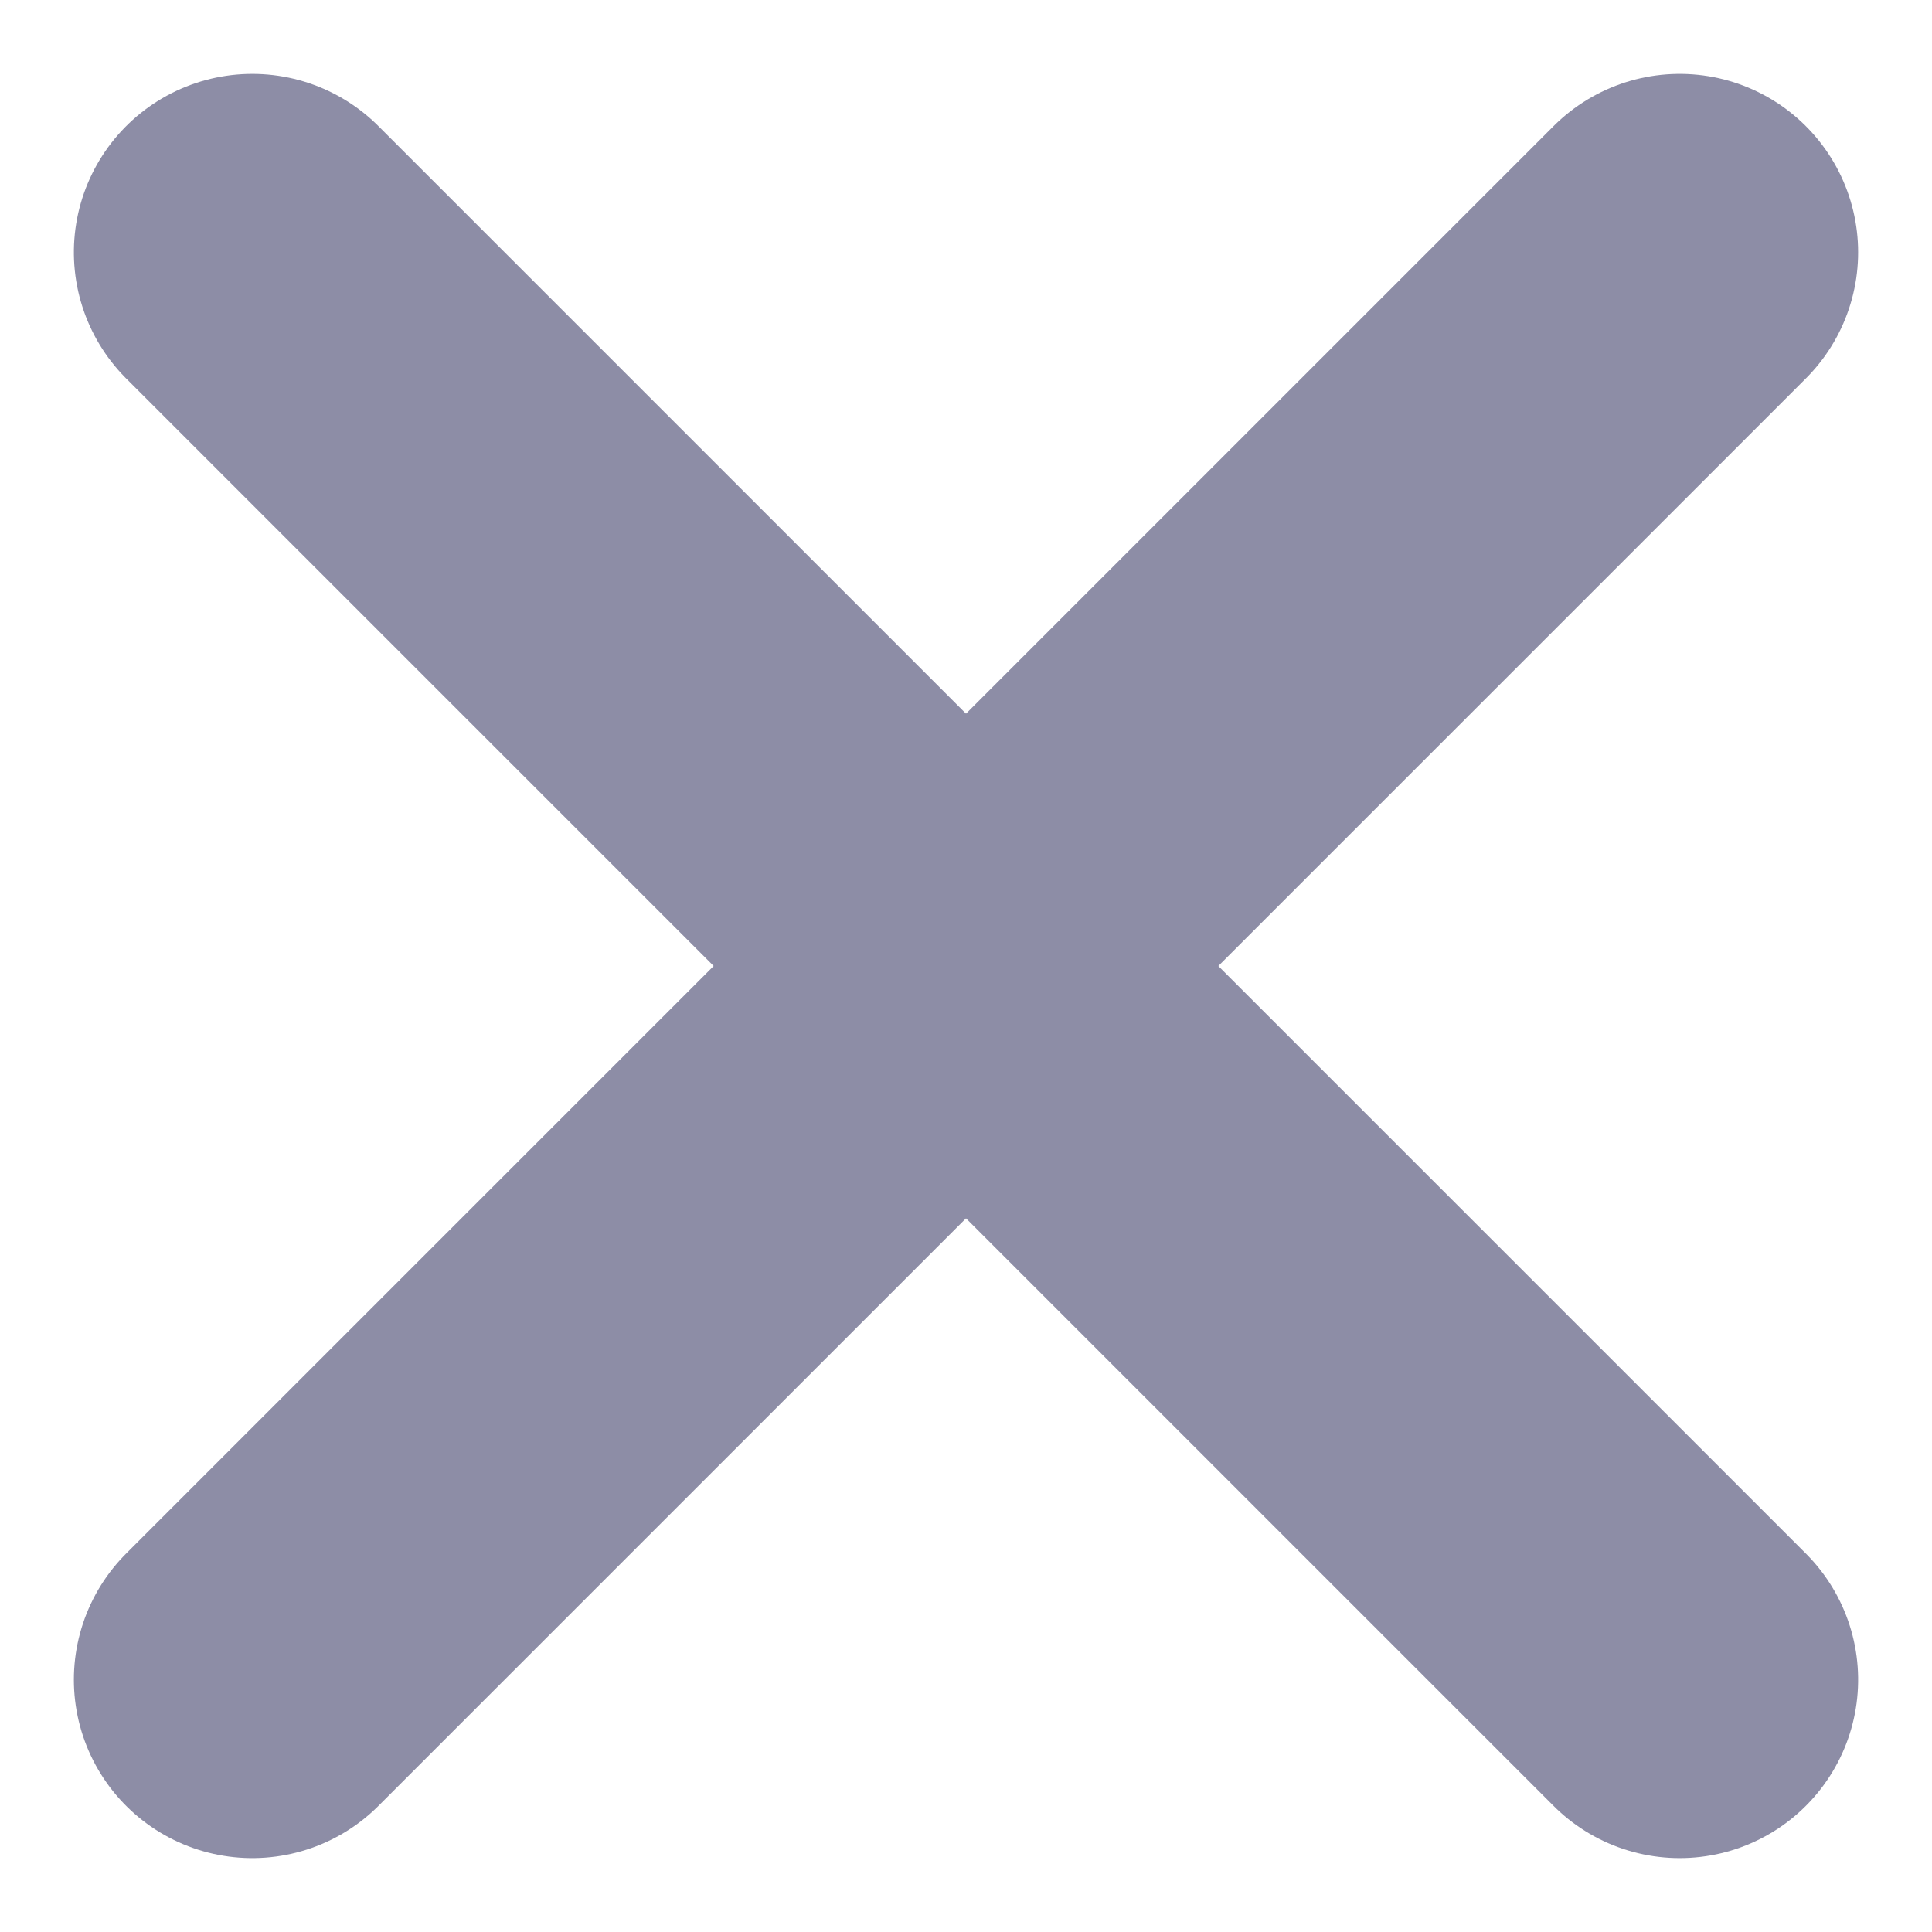
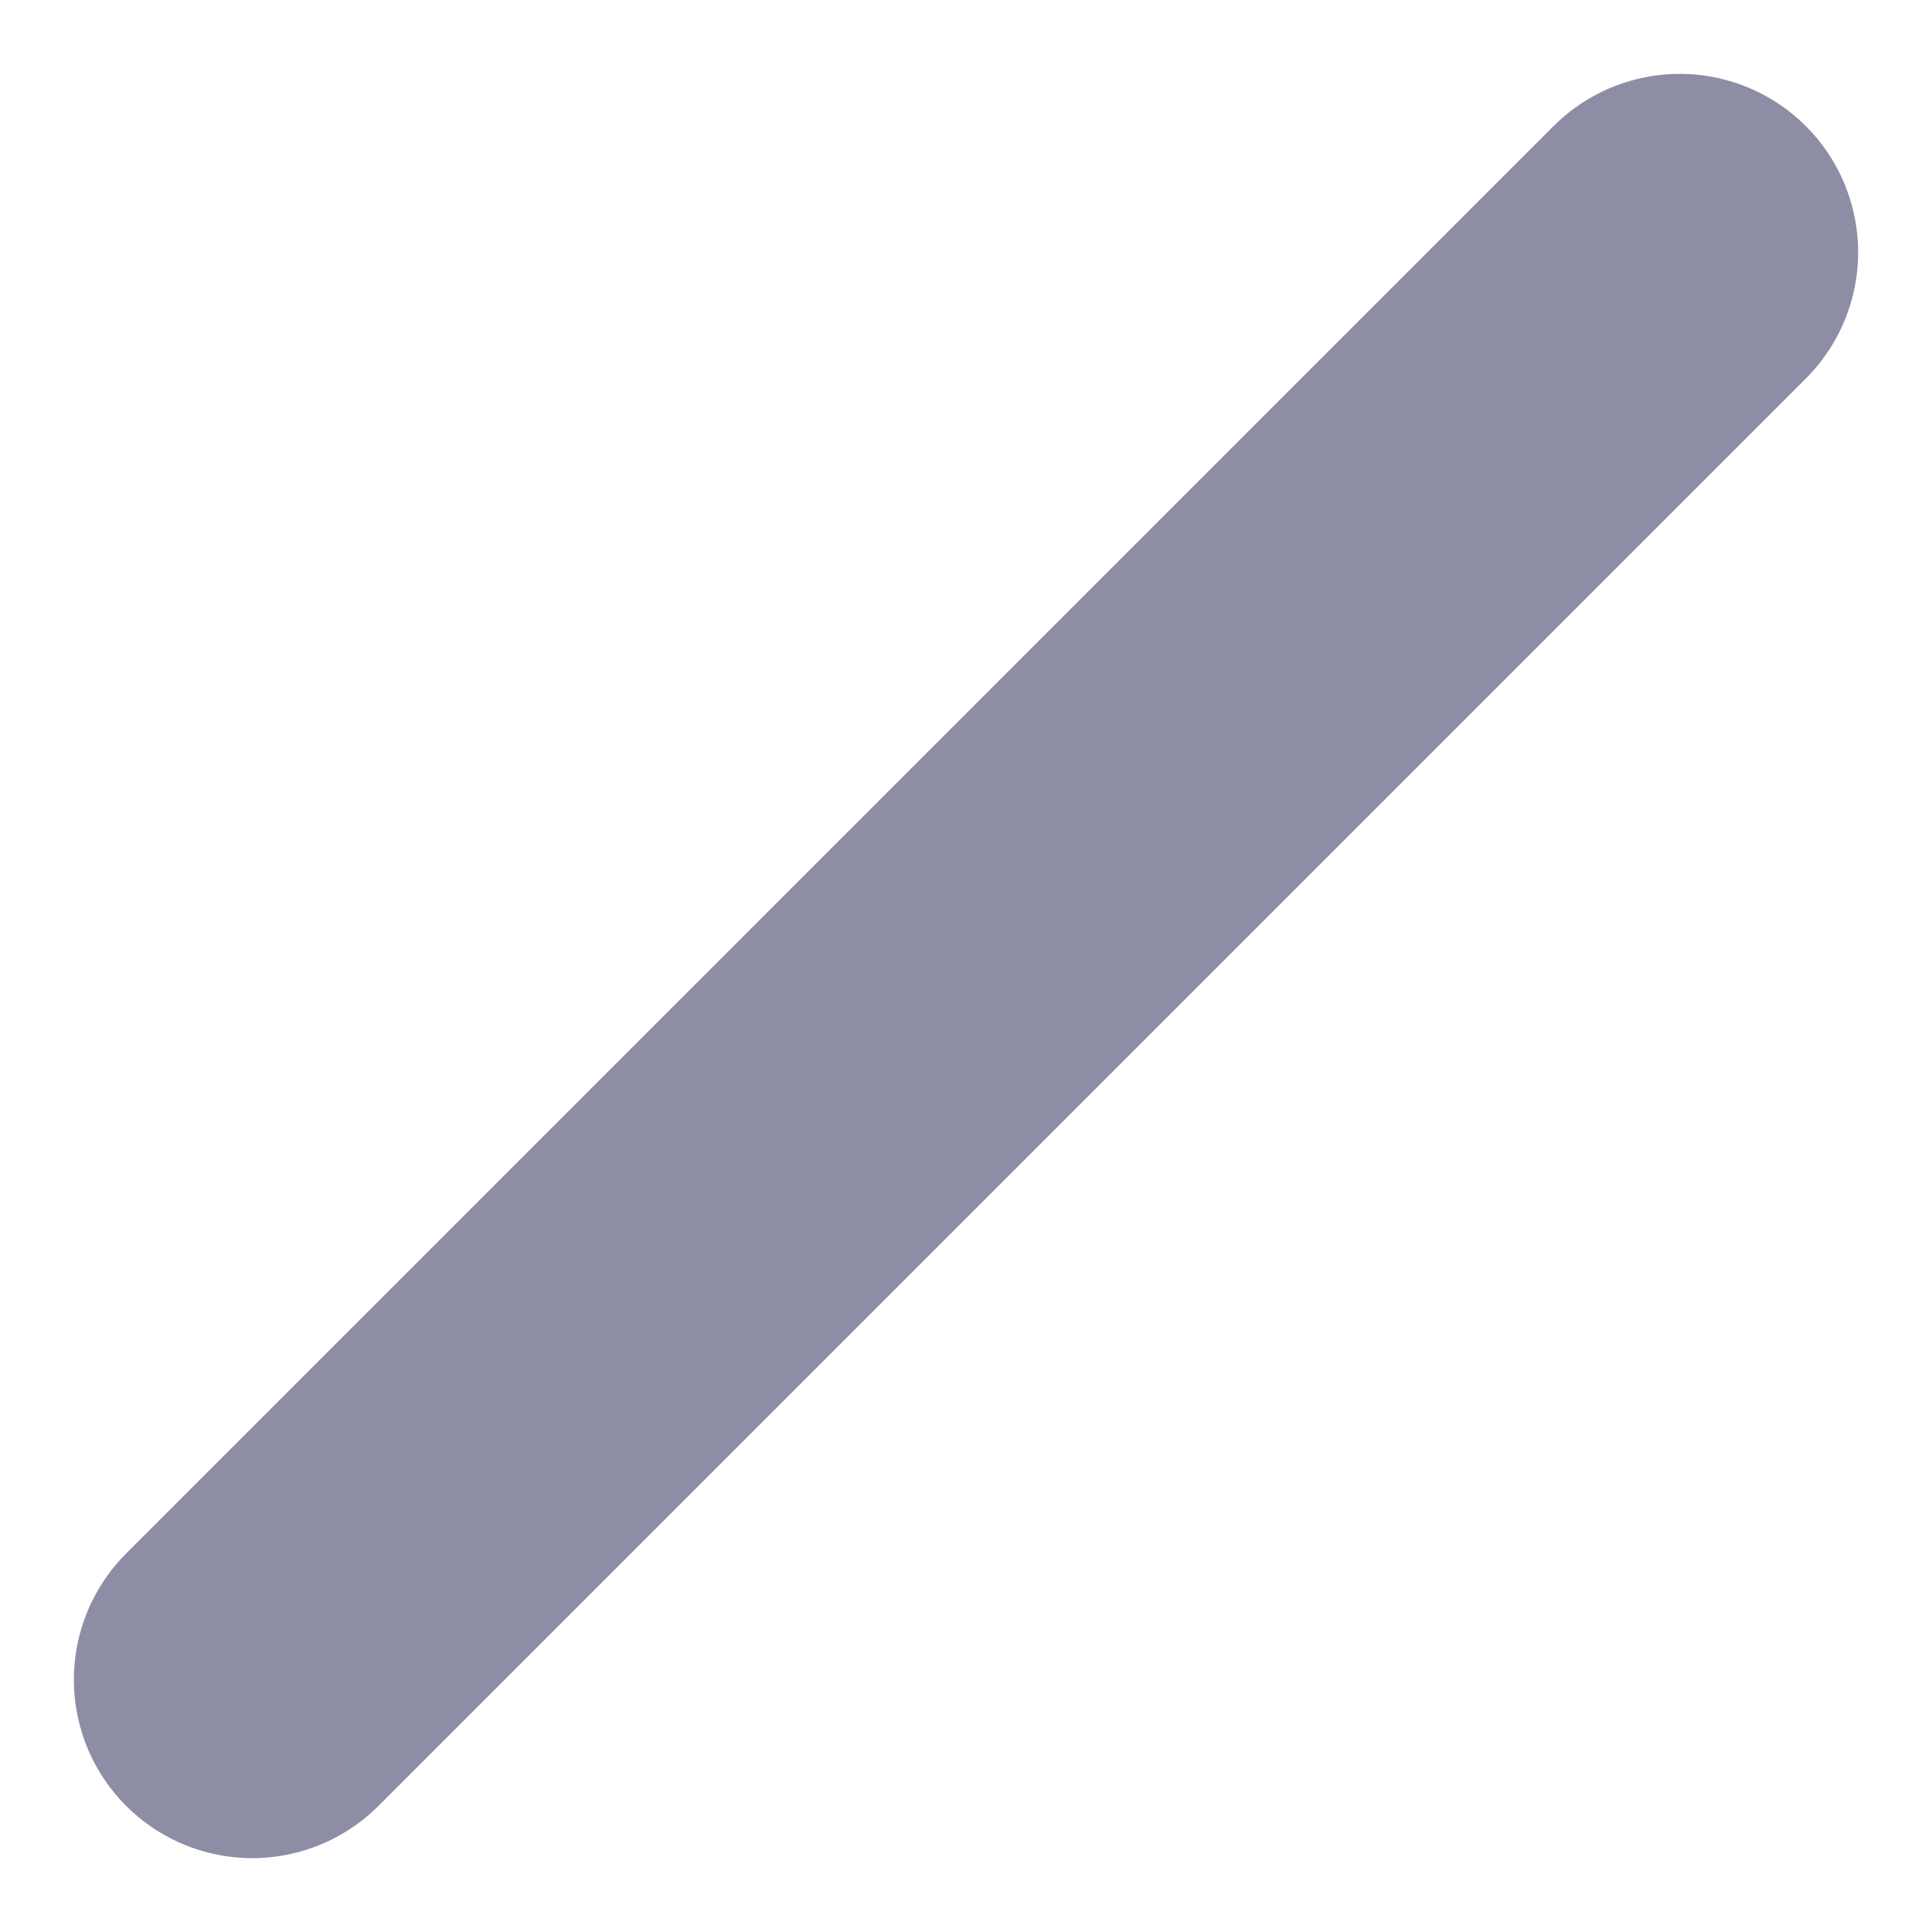
<svg xmlns="http://www.w3.org/2000/svg" width="10.828" height="10.828" viewBox="0 0 10.828 10.828">
  <g data-name="Icon Close">
    <path data-name="Контур 14" d="m3240 376 8-8" transform="translate(-3238.586 -366.586)" style="fill:none;stroke:#8d8da6;stroke-linecap:round;stroke-linejoin:round;stroke-width:2px" />
-     <path data-name="Контур 15" d="m0 8 8-8" transform="rotate(90 4 5.414)" style="fill:none;stroke:#8d8da6;stroke-linecap:round;stroke-linejoin:round;stroke-width:2px" />
  </g>
</svg>